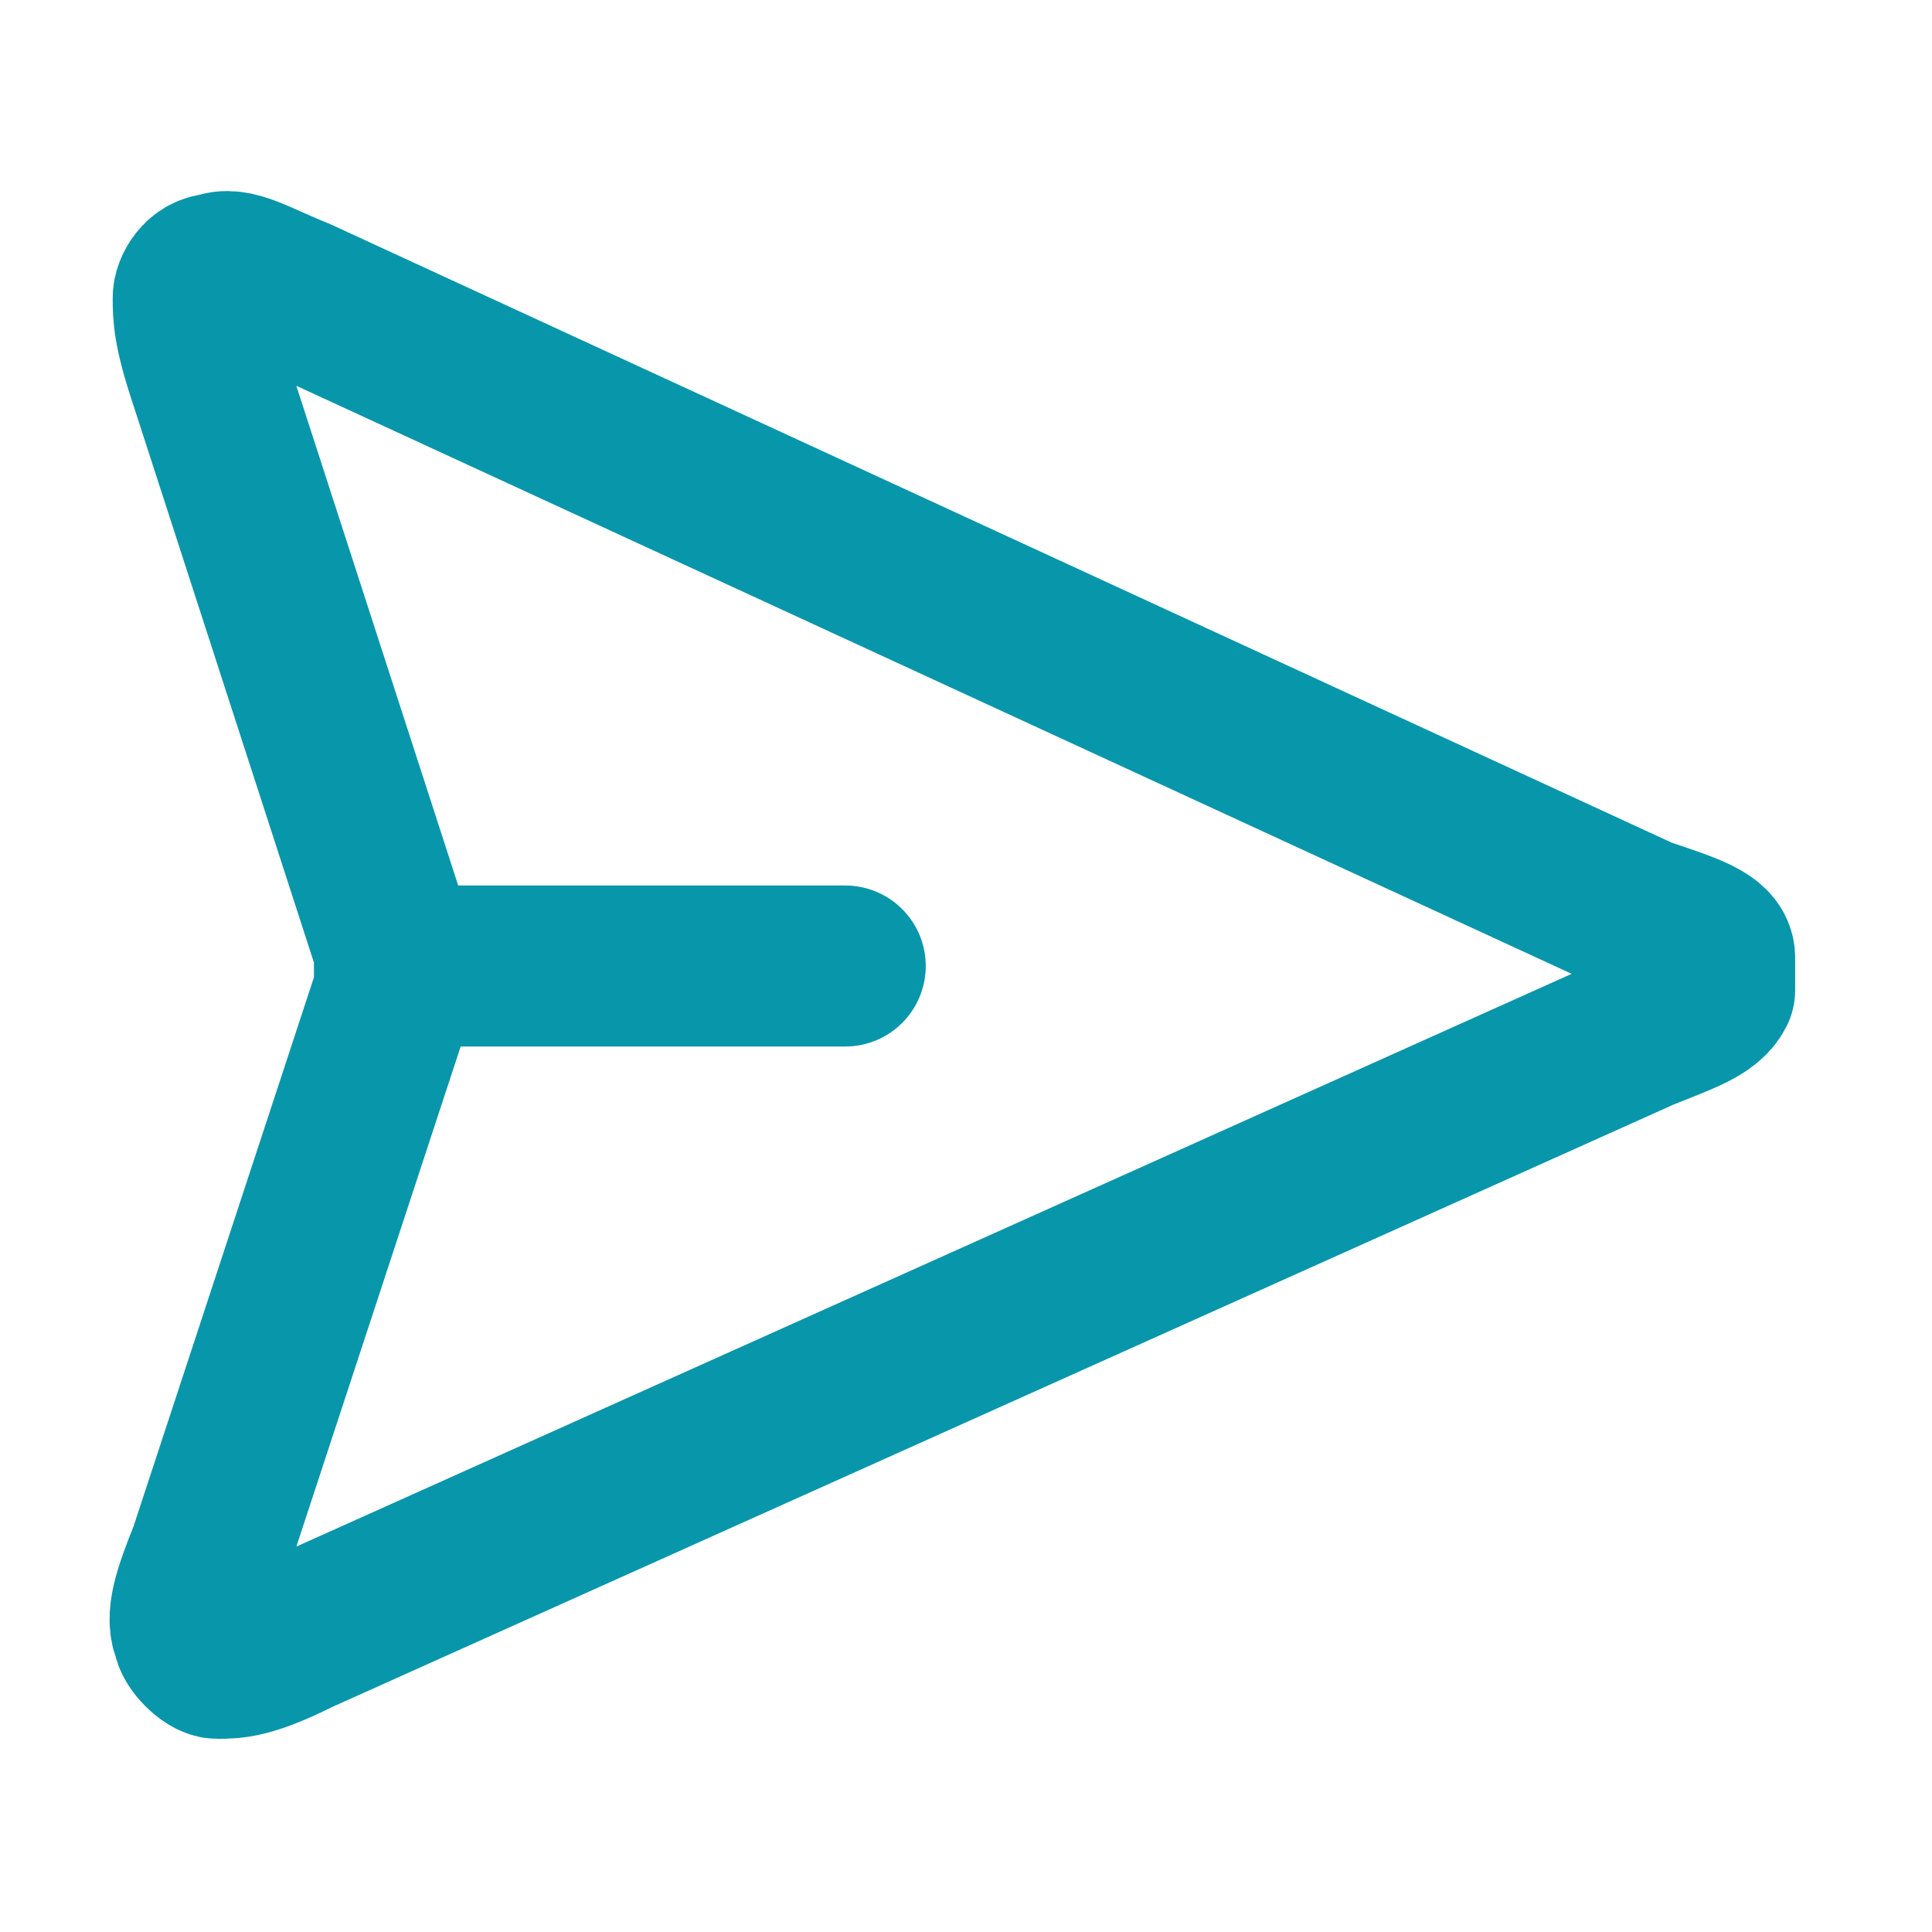
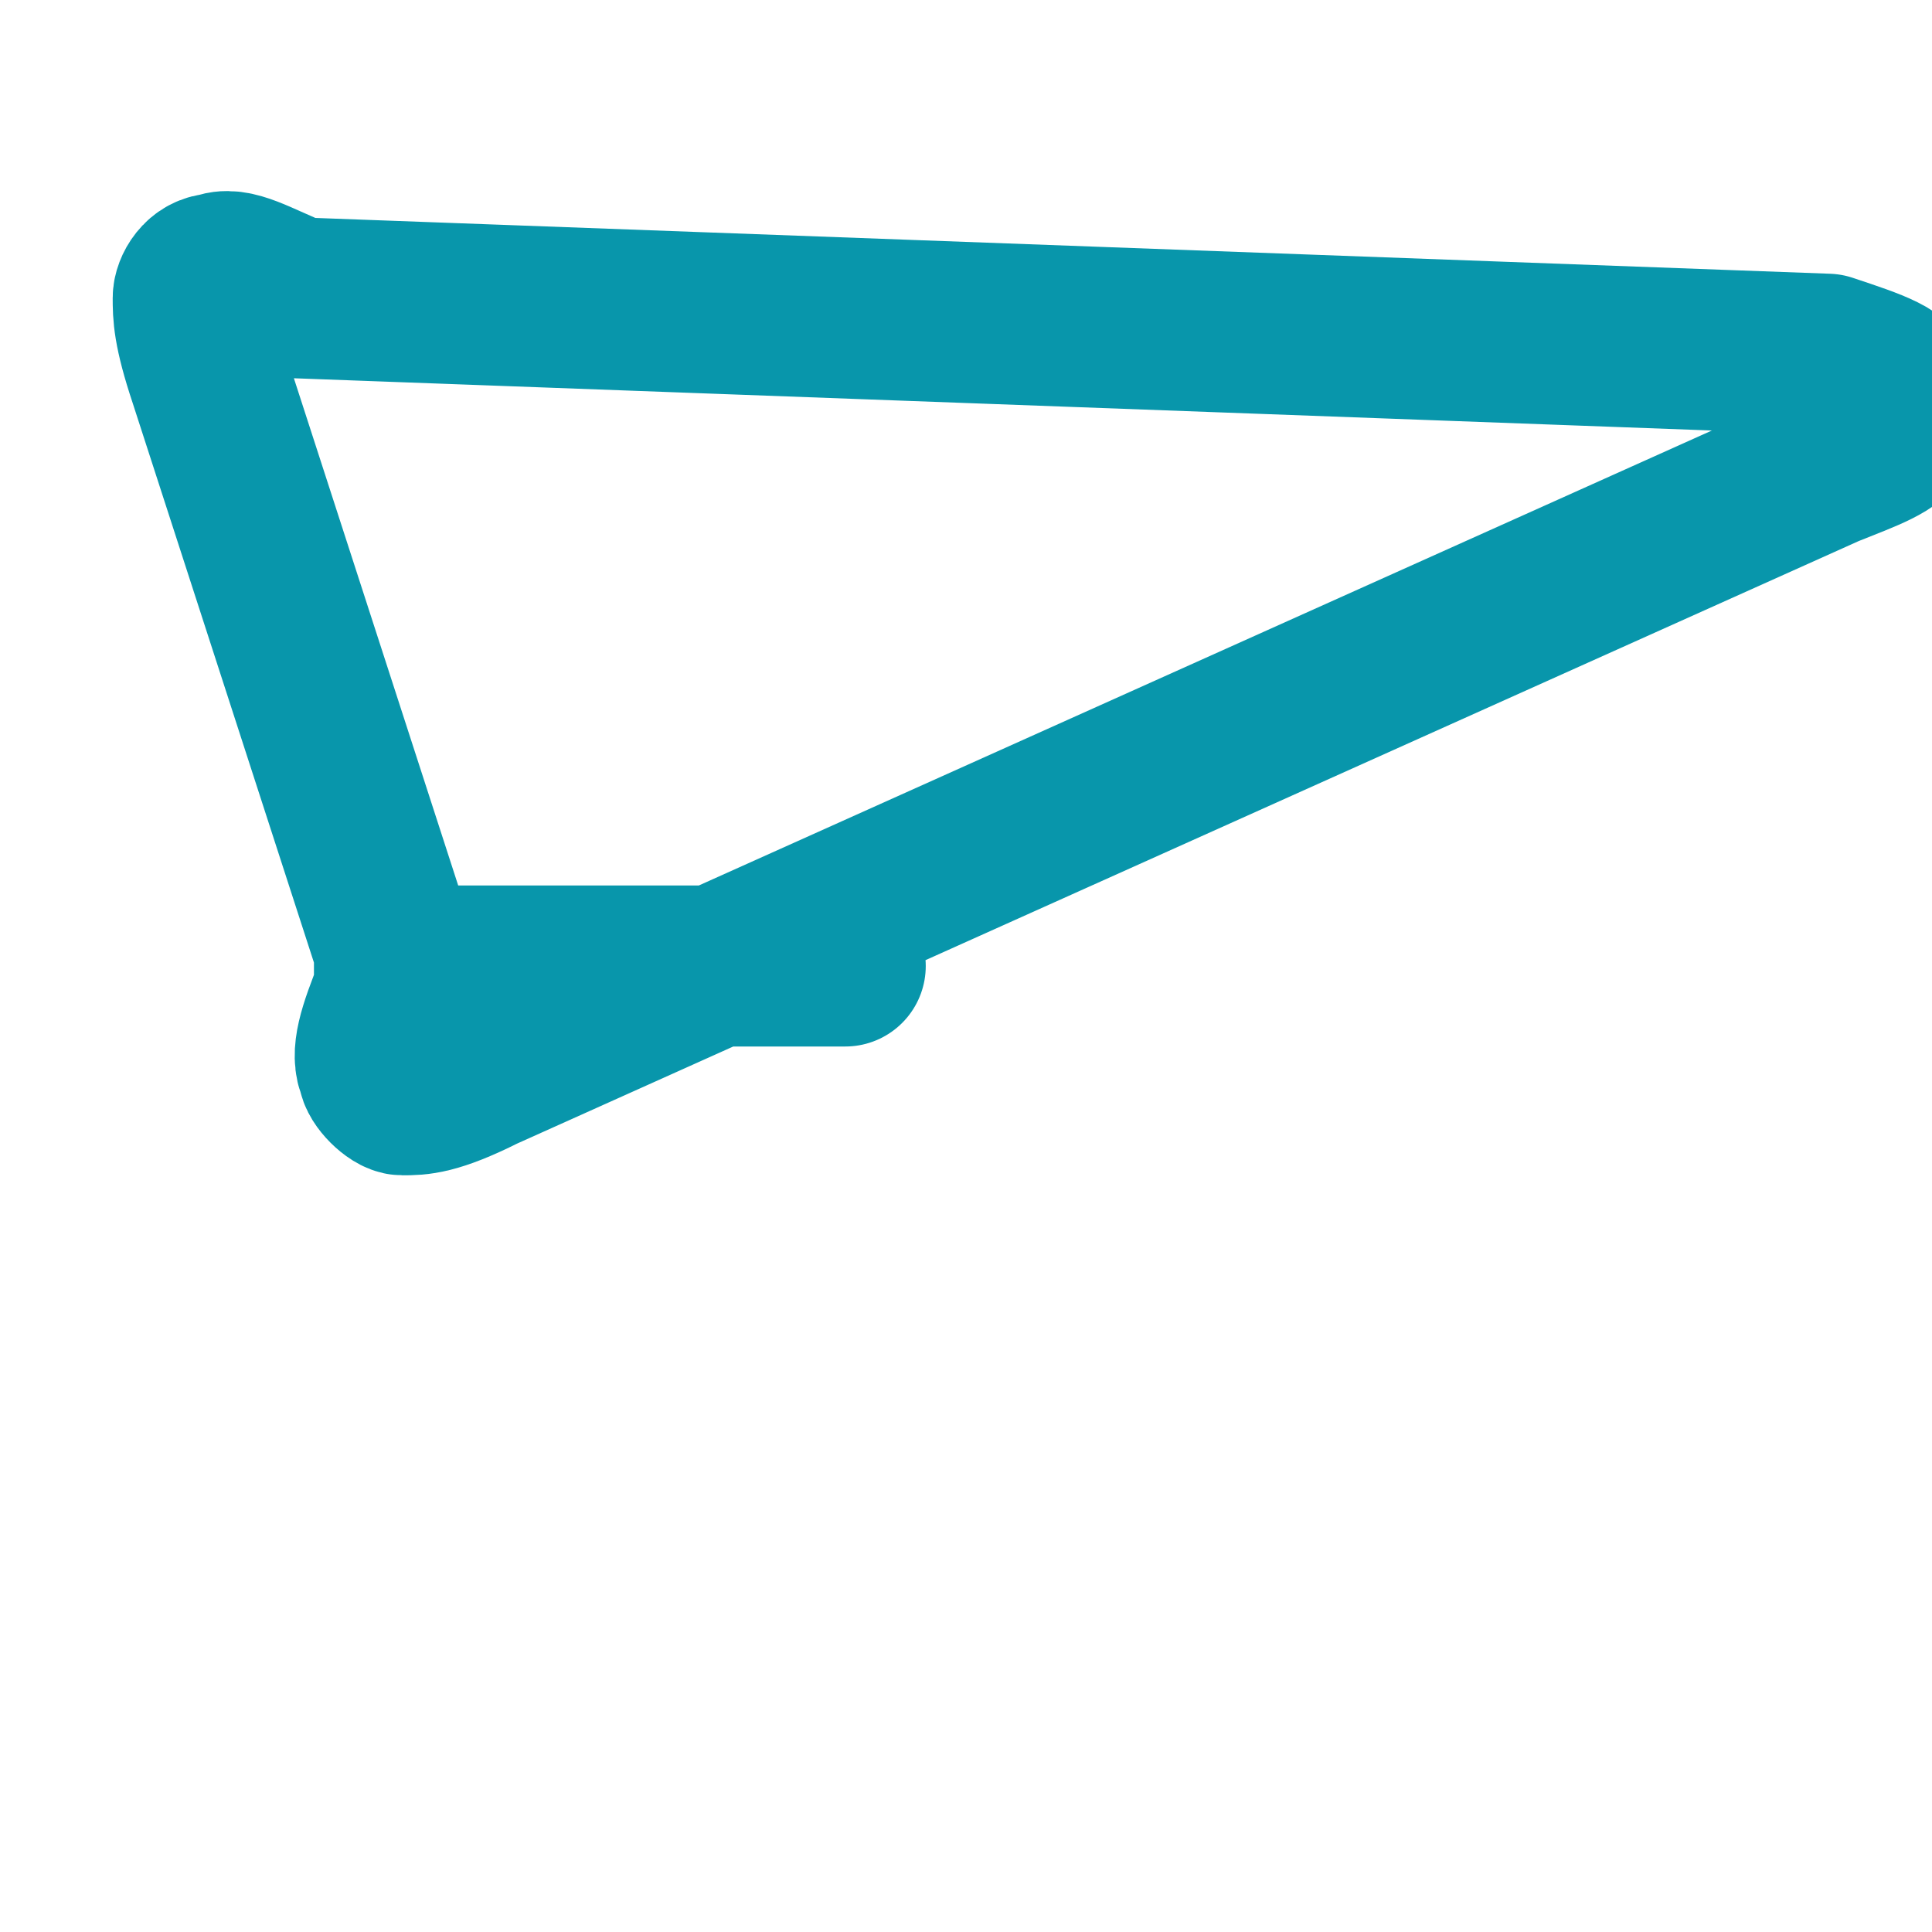
<svg xmlns="http://www.w3.org/2000/svg" id="Layer_1" version="1.1" viewBox="0 0 24 24">
  <defs>
    <style>
      .st0 {
        fill: none;
        stroke: #0896ab;
        stroke-linecap: round;
        stroke-linejoin: round;
        stroke-width: 2px;
      }
    </style>
  </defs>
-   <path class="st0" d="M10.5,12h-5.5M4.9,12.3l-2.3,7c-.2.5-.3.8-.2,1,0,.1.2.3.3.3.2,0,.4,0,1-.3l16.7-7.5c.5-.2.8-.3.9-.5,0-.1,0-.3,0-.4,0-.2-.3-.3-.9-.5L3.7,3.7c-.5-.2-.8-.4-1-.3-.2,0-.3.2-.3.3,0,.2,0,.4.2,1l2.3,7.1c0,0,0,.1,0,.2,0,0,0,0,0,.1,0,0,0,0,0,.2Z" />
+   <path class="st0" d="M10.5,12h-5.5M4.9,12.3c-.2.5-.3.8-.2,1,0,.1.2.3.3.3.2,0,.4,0,1-.3l16.7-7.5c.5-.2.8-.3.9-.5,0-.1,0-.3,0-.4,0-.2-.3-.3-.9-.5L3.7,3.7c-.5-.2-.8-.4-1-.3-.2,0-.3.2-.3.3,0,.2,0,.4.2,1l2.3,7.1c0,0,0,.1,0,.2,0,0,0,0,0,.1,0,0,0,0,0,.2Z" />
</svg>